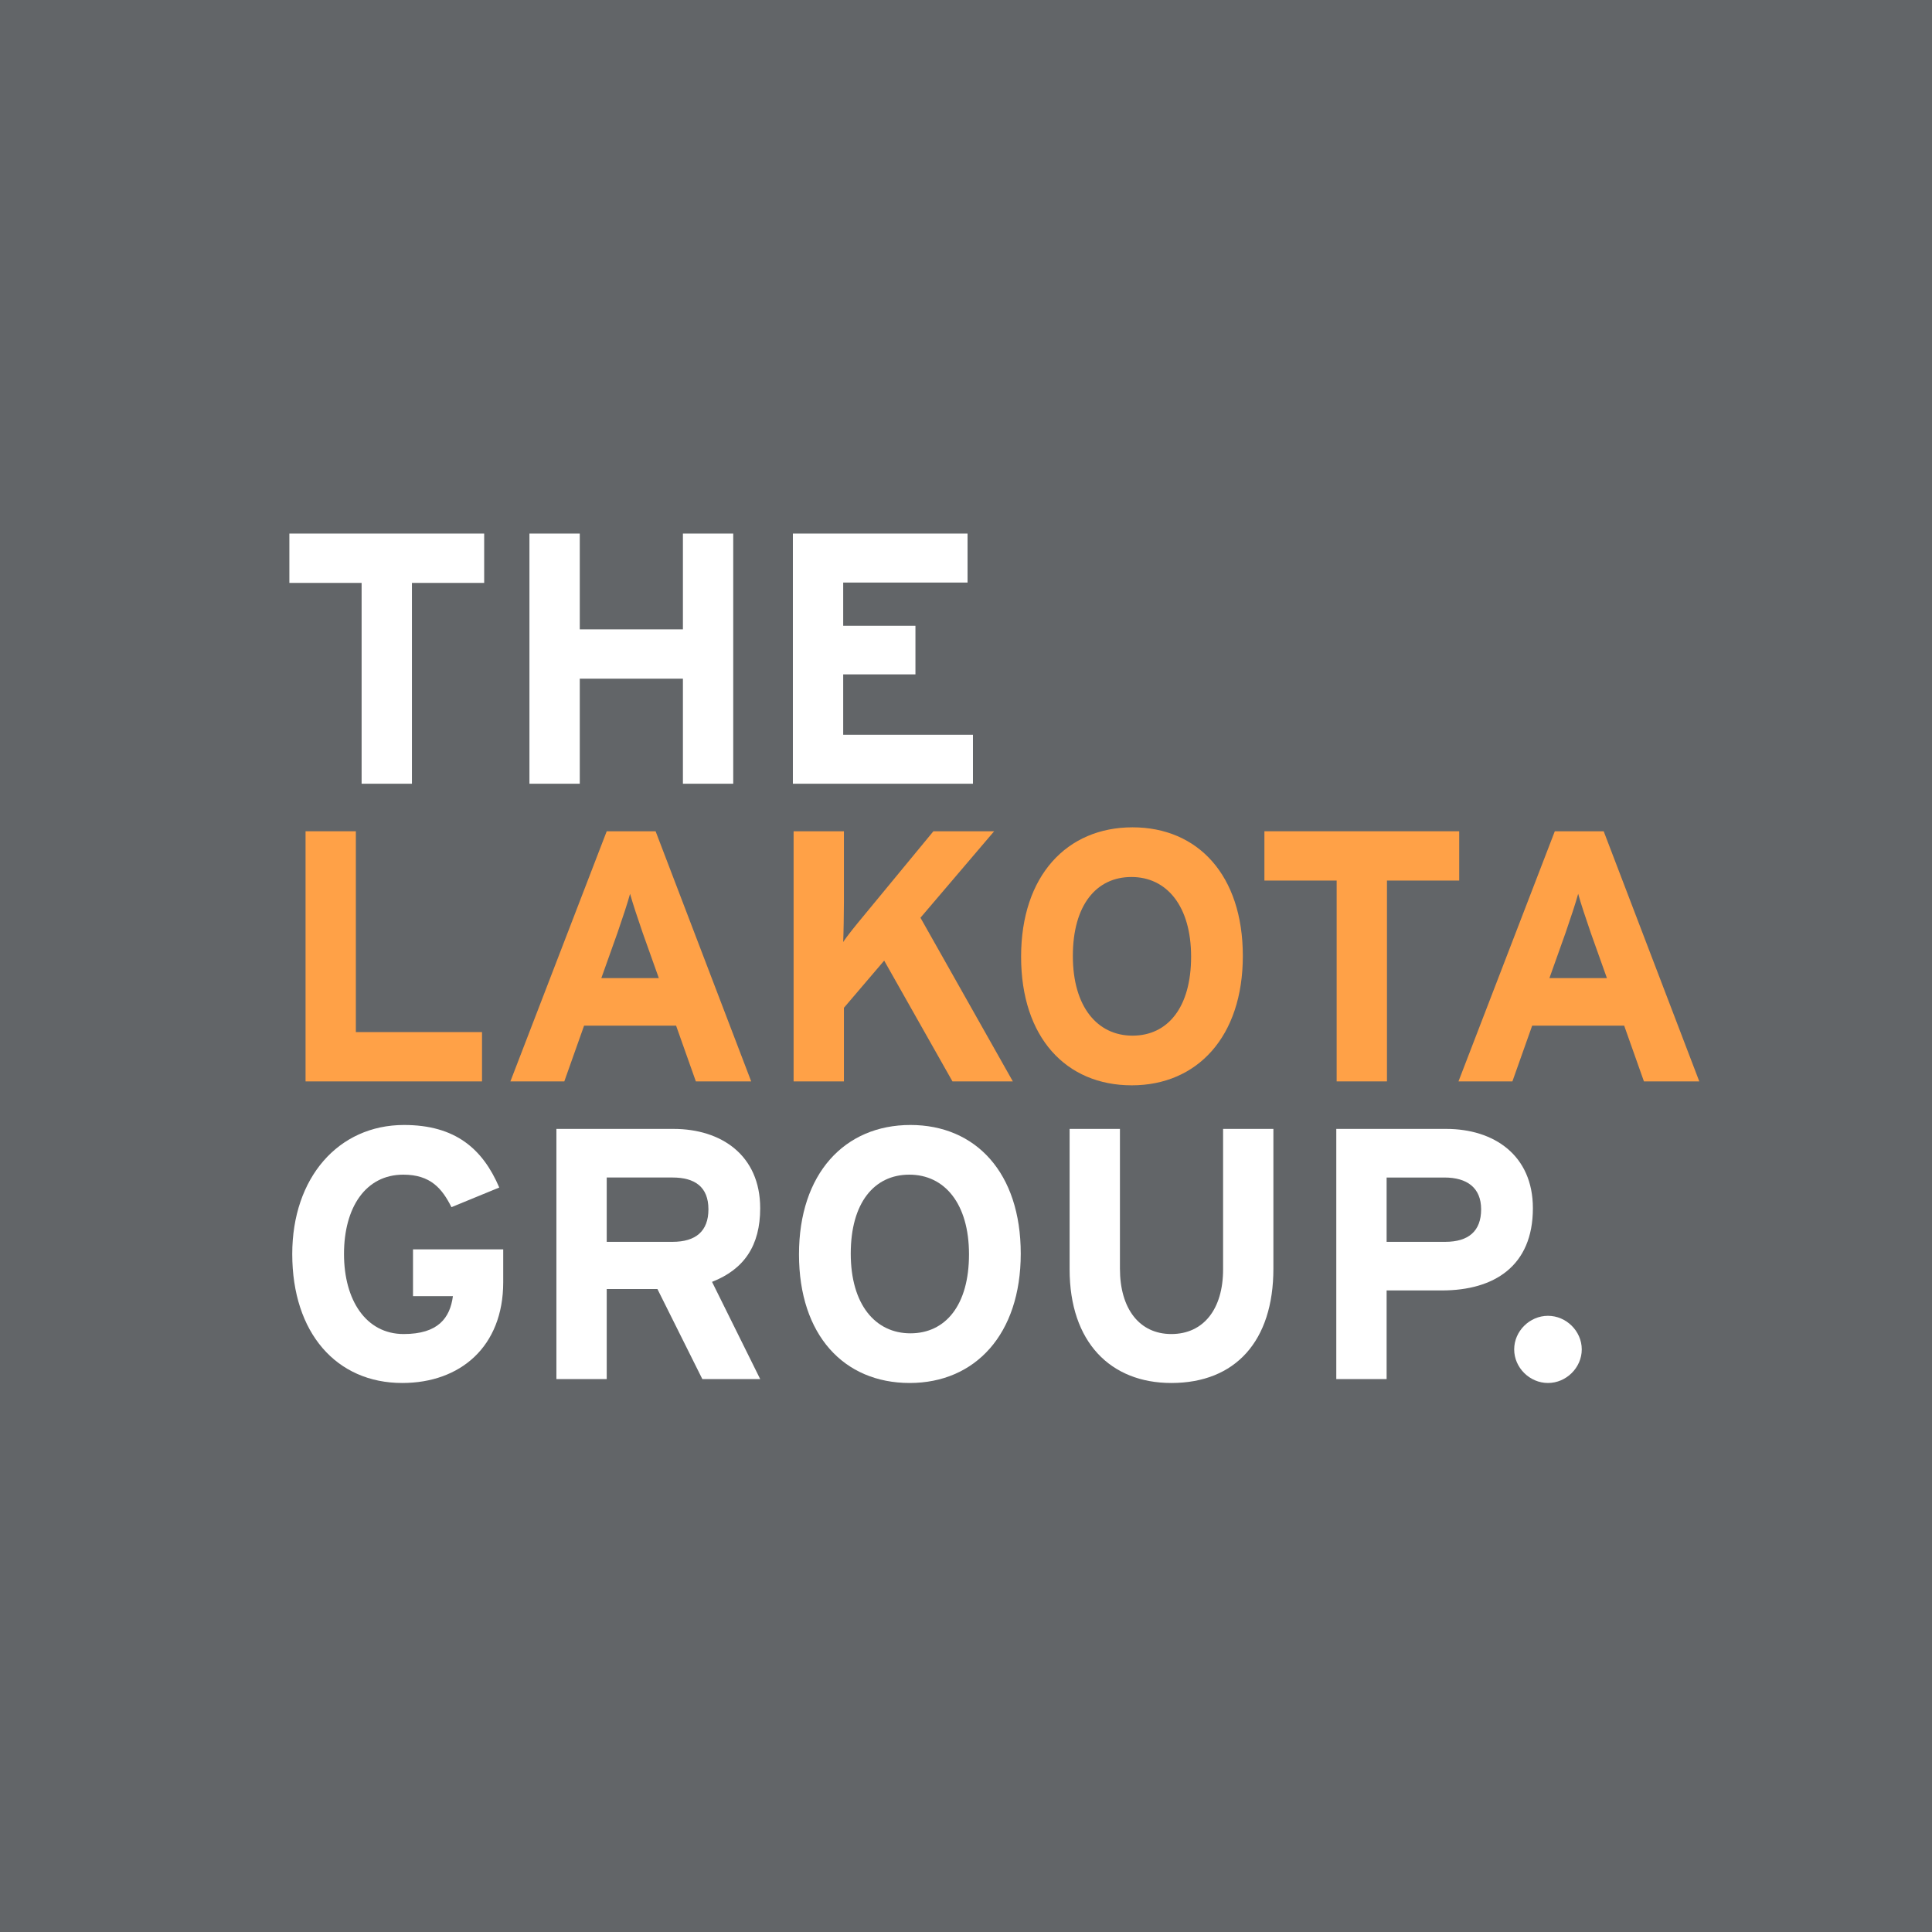
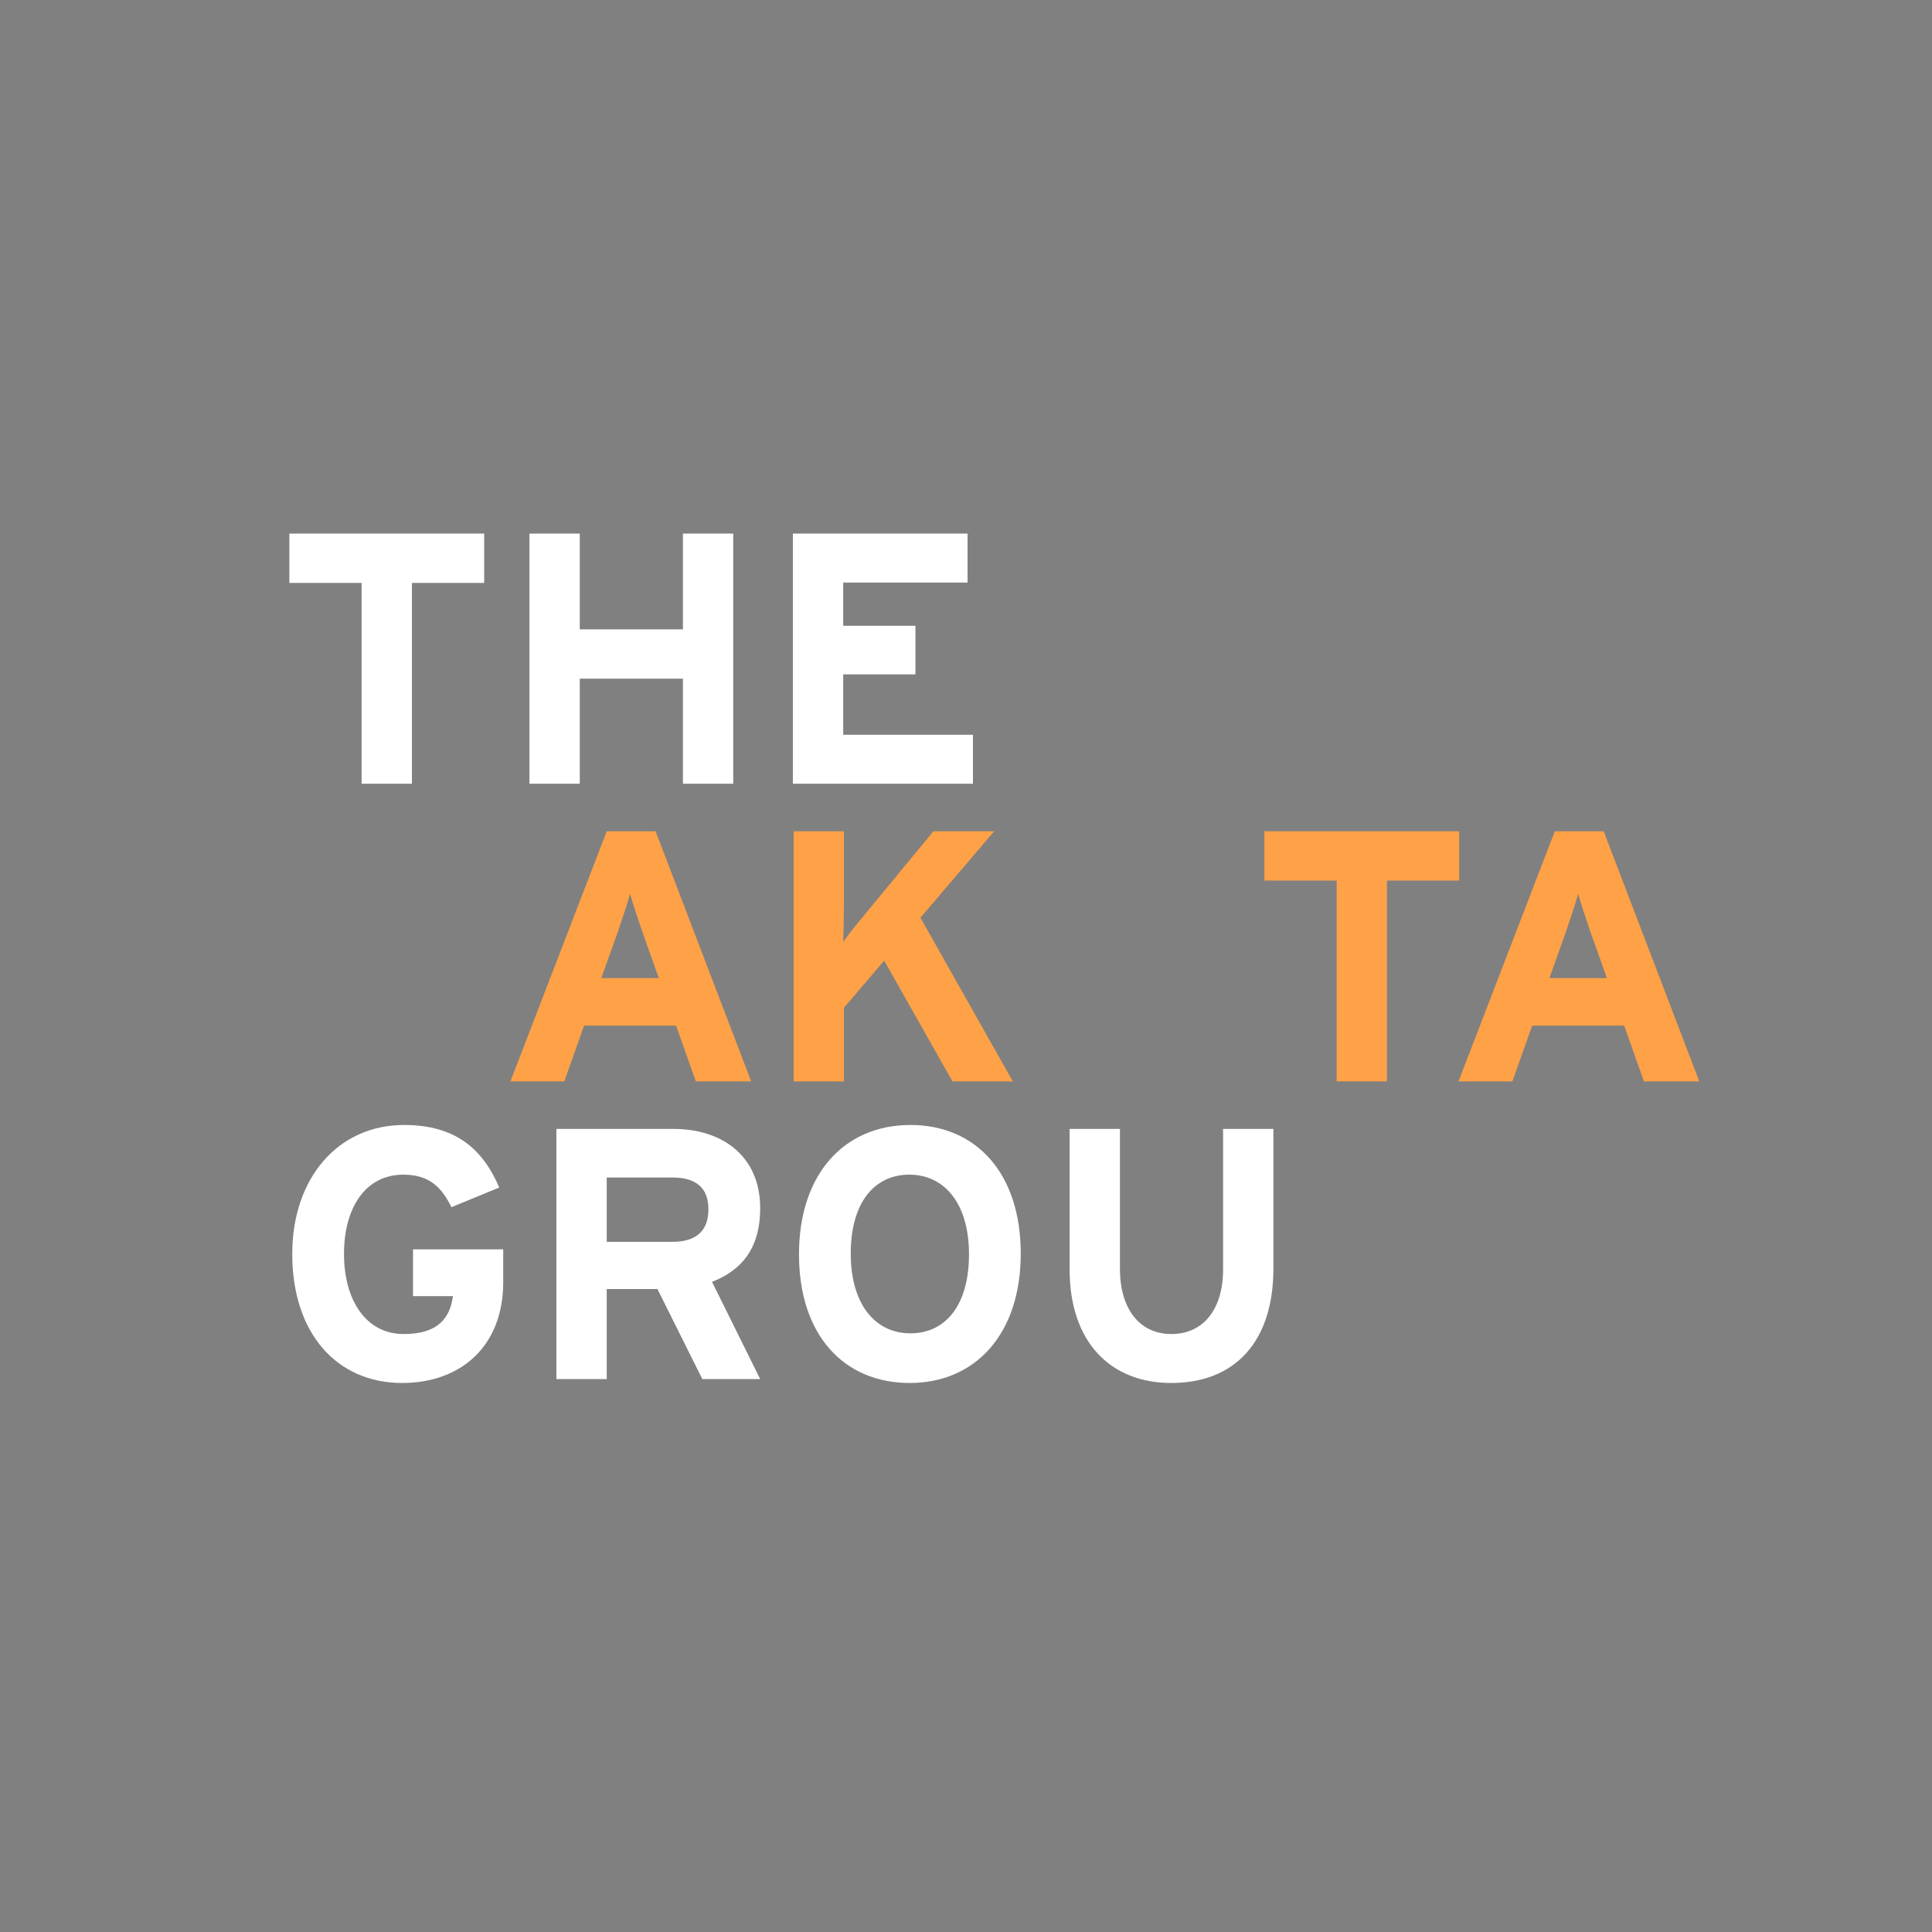
<svg xmlns="http://www.w3.org/2000/svg" width="176px" height="176px" viewBox="0 0 176 176" version="1.1">
  <rect x="0" y="0" width="176" height="176" fill="#808080" stroke="none" />
  <title>Group 8</title>
  <desc>Created with Sketch.</desc>
  <defs />
  <g id="Page-1" stroke="none" stroke-width="1" fill="none" fill-rule="evenodd">
    <g id="2_Results-Copy" transform="translate(-512, -137)">
      <g id="Group-8" transform="translate(512, 137)">
-         <rect id="Rectangle-5" fill="#4F5559" opacity="0.607" x="0" y="0" width="176" height="176" />
        <g id="Group" transform="translate(26.361, 48.07)">
          <g id="Page-1">
-             <polygon id="Fill-1" fill="#FFA147" points="1.474 50.443 1.474 27.656 6.057 27.656 6.057 45.95 17.549 45.95 17.549 50.443" />
            <g id="Group-30" transform="translate(0, 0.349)">
              <path d="M37.029,50.093 L35.229,45.015 L26.847,45.015 L25.046,50.093 L20.135,50.093 L28.91,27.306 L33.362,27.306 L42.071,50.093 L37.029,50.093 Z M32.183,36.551 C31.725,35.217 31.267,33.849 31.037,33.003 C30.809,33.849 30.35,35.217 29.892,36.551 L28.418,40.686 L33.657,40.686 L32.183,36.551 Z" id="Fill-2" fill="#FFA147" />
              <path d="M60.405,50.093 L54.185,39.09 L50.518,43.388 L50.518,50.093 L45.934,50.093 L45.934,27.306 L50.518,27.306 L50.518,33.784 C50.518,34.63 50.485,36.681 50.452,37.397 C50.78,36.877 51.631,35.835 52.253,35.086 L58.67,27.306 L64.204,27.306 L57.491,35.184 L65.906,50.093 L60.405,50.093 Z" id="Fill-4" fill="#FFA147" />
-               <path d="M76.742,50.451 C70.75,50.451 66.658,46.089 66.658,38.732 C66.658,31.375 70.817,26.948 76.808,26.948 C82.766,26.948 86.858,31.31 86.858,38.667 C86.858,46.024 82.701,50.451 76.742,50.451 M76.71,31.473 C73.502,31.473 71.373,34.044 71.373,38.667 C71.373,43.29 73.599,45.926 76.808,45.926 C80.016,45.926 82.145,43.355 82.145,38.732 C82.145,34.109 79.918,31.473 76.71,31.473" id="Fill-6" fill="#FFA147" />
              <polygon id="Fill-8" fill="#FFA147" points="99.988 31.798 99.988 50.093 95.404 50.093 95.404 31.798 88.823 31.798 88.823 27.306 106.569 27.306 106.569 31.798" />
              <path d="M123.397,50.093 L121.597,45.015 L113.216,45.015 L111.415,50.093 L106.503,50.093 L115.278,27.306 L119.73,27.306 L128.44,50.093 L123.397,50.093 Z M118.551,36.551 C118.093,35.217 117.635,33.849 117.406,33.003 C117.177,33.849 116.719,35.217 116.26,36.551 L114.787,40.686 L120.025,40.686 L118.551,36.551 Z" id="Fill-10" fill="#FFA147" />
              <polygon id="Fill-12" fill="#FFFFFF" points="11.165 4.682 11.165 22.977 6.581 22.977 6.581 4.682 0 4.682 0 0.189 17.746 0.189 17.746 4.682" />
              <polygon id="Fill-14" fill="#FFFFFF" points="35.851 22.977 35.851 13.406 26.455 13.406 26.455 22.977 21.87 22.977 21.87 0.189 26.455 0.189 26.455 8.914 35.851 8.914 35.851 0.189 40.434 0.189 40.434 22.977" />
              <polygon id="Fill-16" fill="#FFFFFF" points="45.868 22.977 45.868 0.189 61.78 0.189 61.78 4.65 50.452 4.65 50.452 8.588 57.033 8.588 57.033 13.015 50.452 13.015 50.452 18.517 62.272 18.517 62.272 22.977" />
              <path d="M10.281,77.567 C4.29,77.567 0.262,73.01 0.262,65.816 C0.262,58.882 4.453,54.064 10.445,54.064 C15.127,54.064 17.615,56.245 19.121,59.761 L14.766,61.551 C13.915,59.859 12.867,58.589 10.379,58.589 C6.942,58.589 4.977,61.584 4.977,65.816 C4.977,70.016 6.975,73.108 10.412,73.108 C13.555,73.108 14.635,71.643 14.898,69.657 L11.263,69.657 L11.263,65.393 L19.481,65.393 L19.481,68.387 C19.481,74.246 15.585,77.567 10.281,77.567" id="Fill-18" fill="#FFFFFF" />
              <path d="M37.619,77.21 L33.527,69.006 L28.91,69.006 L28.91,77.21 L24.326,77.21 L24.326,54.422 L35,54.422 C39.321,54.422 42.89,56.799 42.89,61.649 C42.89,65.067 41.417,67.216 38.503,68.355 L42.89,77.21 L37.619,77.21 Z M34.901,58.849 L28.91,58.849 L28.91,64.709 L34.901,64.709 C37.03,64.709 38.175,63.733 38.175,61.747 C38.175,59.695 36.931,58.849 34.901,58.849 L34.901,58.849 Z" id="Fill-20" fill="#FFFFFF" />
              <path d="M56.509,77.567 C50.518,77.567 46.425,73.205 46.425,65.848 C46.425,58.491 50.583,54.064 56.575,54.064 C62.533,54.064 66.626,58.426 66.626,65.783 C66.626,73.14 62.468,77.567 56.509,77.567 M56.477,58.589 C53.268,58.589 51.14,61.161 51.14,65.783 C51.14,70.406 53.367,73.043 56.575,73.043 C59.783,73.043 61.912,70.471 61.912,65.848 C61.912,61.226 59.685,58.589 56.477,58.589" id="Fill-22" fill="#FFFFFF" />
              <path d="M80.344,77.567 C74.811,77.567 71.078,73.856 71.078,67.215 L71.078,54.422 L75.662,54.422 L75.662,67.151 C75.662,70.796 77.43,73.108 80.344,73.108 C83.258,73.108 85.059,70.861 85.059,67.215 L85.059,54.422 L89.642,54.422 L89.642,67.151 C89.642,73.759 86.171,77.567 80.344,77.567" id="Fill-24" fill="#FFFFFF" />
-               <path d="M104.997,69.136 L99.956,69.136 L99.956,77.21 L95.371,77.21 L95.371,54.422 L105.39,54.422 C109.712,54.422 113.281,56.798 113.281,61.649 C113.281,66.923 109.745,69.136 104.997,69.136 M105.227,58.85 L99.956,58.85 L99.956,64.709 L105.292,64.709 C107.42,64.709 108.566,63.732 108.566,61.747 C108.566,59.761 107.256,58.85 105.227,58.85" id="Fill-26" fill="#FFFFFF" />
-               <path d="M114.655,77.567 C112.986,77.567 111.577,76.168 111.577,74.507 C111.577,72.847 112.986,71.448 114.655,71.448 C116.325,71.448 117.733,72.847 117.733,74.507 C117.733,76.168 116.325,77.567 114.655,77.567" id="Fill-28" fill="#FFFFFF" />
            </g>
          </g>
        </g>
      </g>
    </g>
  </g>
</svg>